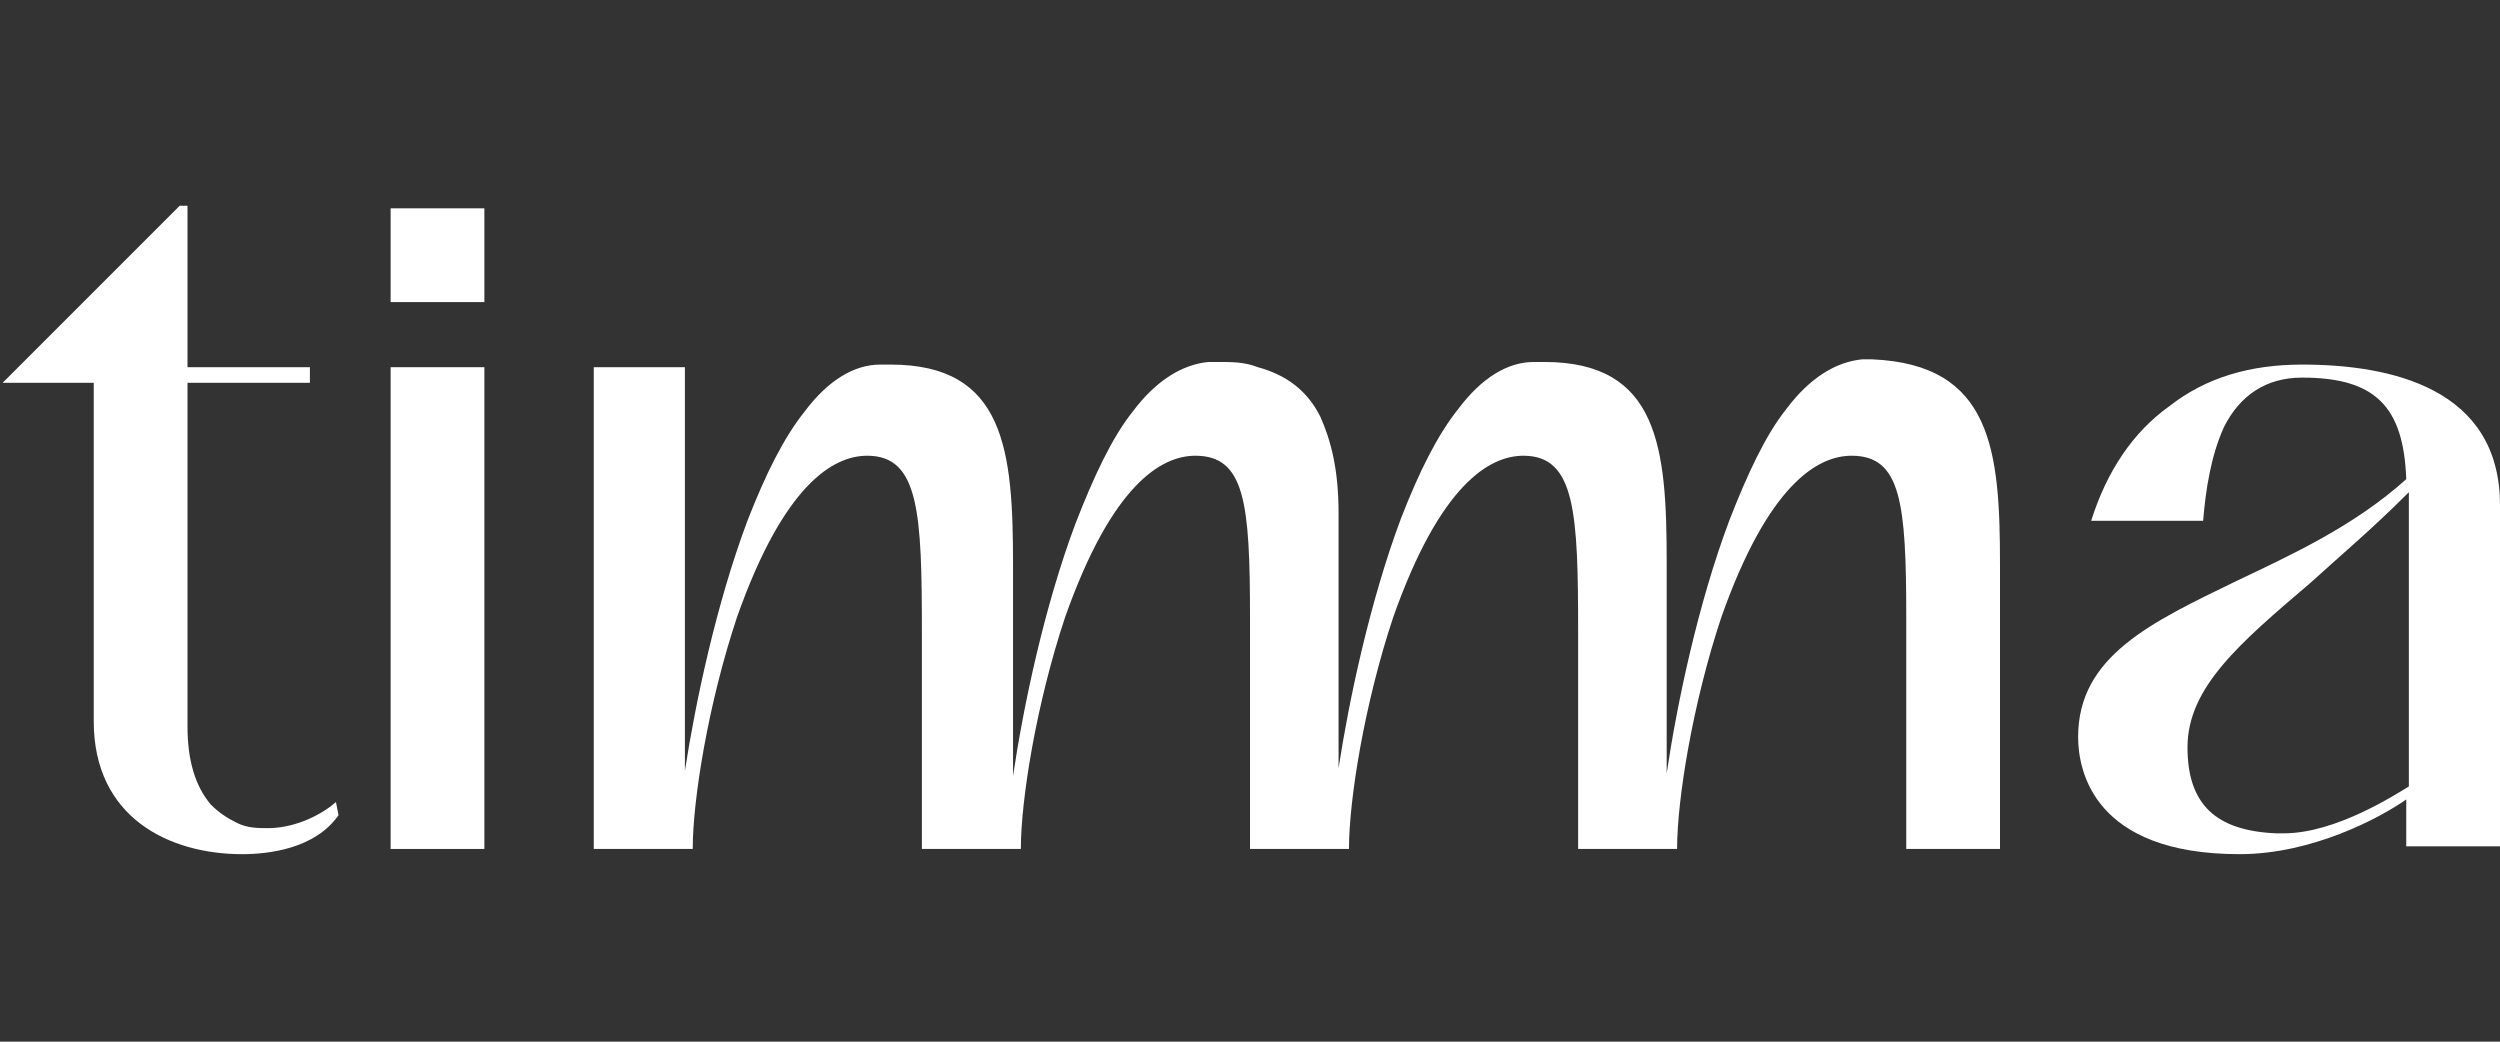
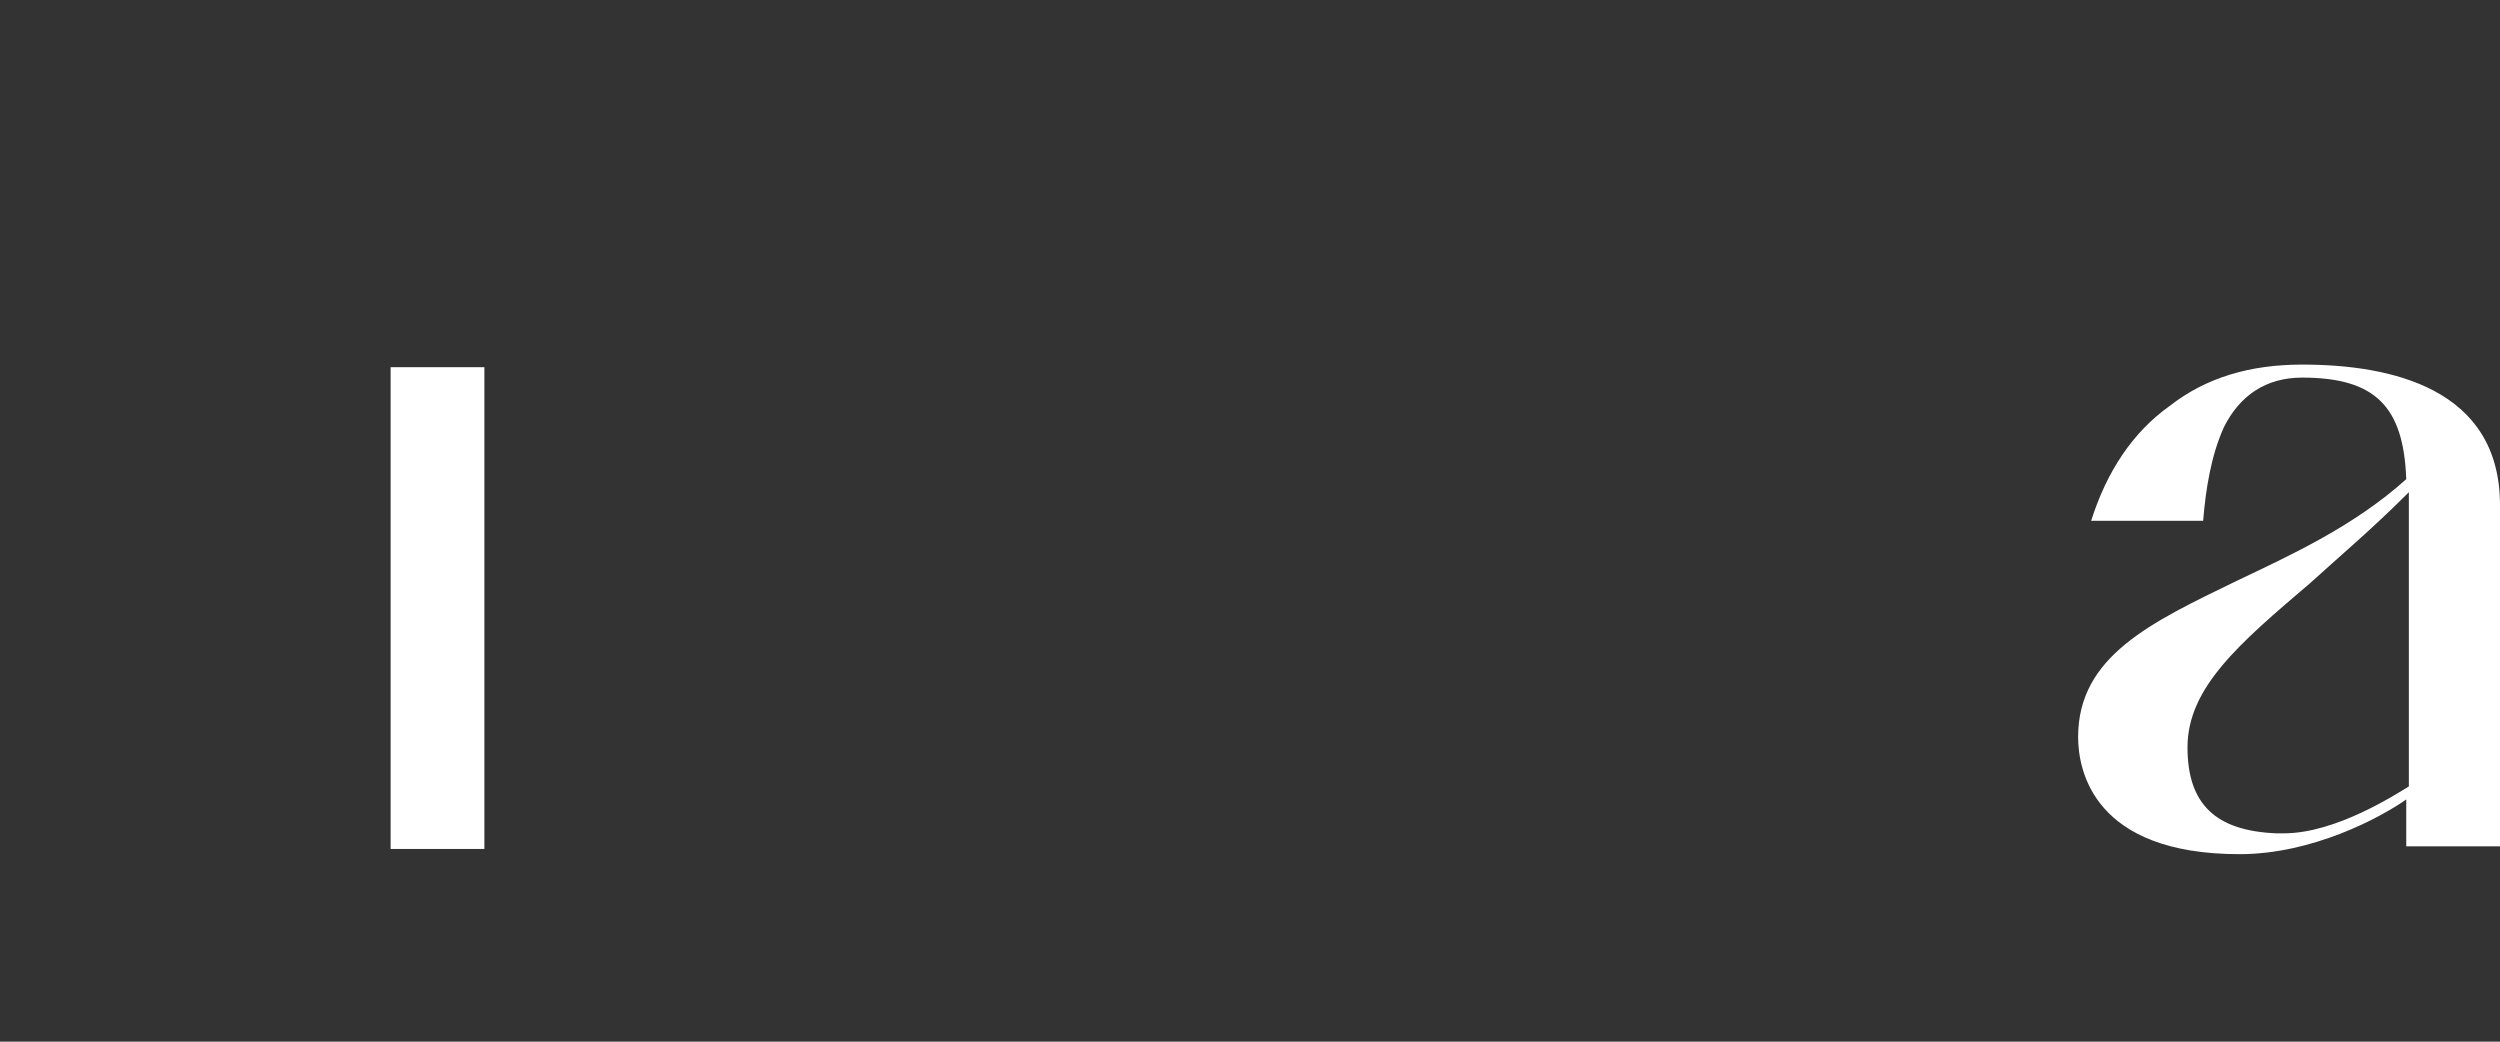
<svg xmlns="http://www.w3.org/2000/svg" version="1.1" id="Layer_1" x="0px" y="0px" viewBox="-660 973.3 96 40" enable-background="new -660 973.3 96 40" xml:space="preserve">
  <rect x="-660" y="973.3" width="96" height="40" fill="#333333" stroke="none" />
-   <path fill="#FFFFFF" d="M-647,1004.6L-647,1004.6c-0.9,1.3-2.7,1.5-3.7,1.5c-2.8,0-5.7-1.4-5.7-5.1c0,0,0,0,0-0.1c0-1.3,0-2.5,0-3.3  c0-3.1,0-7.4,0-9c0-0.3,0-0.5,0-0.6h-3.5l6.8-6.8h0.3v6.2h4.7v0.6h-4.7v13.2c0,1.3,0.3,2.3,0.9,3c0.3,0.3,0.6,0.5,1,0.7  c0.4,0.2,0.8,0.2,1.2,0.2c0.9,0,1.9-0.4,2.6-1l0,0L-647,1004.6z" />
  <path fill="#FFFFFF" d="M-641.4,987.4h-3.6v18.5h3.6V987.4z" />
-   <path fill="#FFFFFF" d="M-641.4,981.3h-3.6v3.6h3.6V981.3z" />
  <path fill="#FFFFFF" d="M-571.6,987.3c-2,0-3.7,0.5-5.1,1.6c-1.4,1-2.4,2.5-3,4.4l0,0h4.3v0c0.1-1.2,0.3-2.5,0.8-3.6  c0.6-1.2,1.6-1.9,3-1.9c2.8,0,3.9,1.1,4,3.9c-2,1.8-4.4,2.9-6.5,3.9c-3.3,1.6-6.1,2.9-6.1,6c0,1.3,0.6,4.5,6.2,4.5  c2.8,0,5.4-1.4,6.4-2.1v1.8h3.6v-13.1C-564,988.2-568.2,987.3-571.6,987.3z M-567.5,1003.5L-567.5,1003.5c-0.5,0.3-2.8,1.8-4.8,1.8  h-0.1c-0.1,0-0.1,0-0.2,0c-2.3-0.1-3.4-1.1-3.4-3.3c0-2.3,2-4,4.7-6.3c1.1-1,2.4-2.1,3.7-3.4l0.1-0.1v0l0,0V1003.5z" />
-   <path fill="#FFFFFF" d="M-583.2,995c0,0.6,0,1.1,0,1.7c0,0.6,0,1.3,0,2v7.2h-3.6v-8.9c0-4.4-0.2-6.2-2.1-6.2c-1.3,0-3.2,1.1-5,6.2  c-1.1,3.3-1.7,7-1.7,8.9v0h-3.8v-8.3c0-4.6-0.1-6.8-2.1-6.8c-1.3,0-3.2,1.1-5,6.2c-1.1,3.3-1.7,7-1.7,8.9v0h-3.8v-8.9  c0-4.4-0.2-6.2-2.1-6.2c-1.3,0-3.2,1.1-5,6.2c-1.1,3.3-1.7,7-1.7,8.9v0h-3.8v-8.3c0-4.6-0.1-6.8-2.1-6.8c-1.3,0-3.2,1.1-5,6.2  c-1.1,3.3-1.7,7-1.7,8.9v0h-3.8v-18.5h3.5v15.5c0.4-2.6,1.2-6.4,2.4-9.6c0.7-1.8,1.4-3.2,2.2-4.2c0.9-1.2,1.9-1.8,2.9-1.8h0.4  c4.4,0,4.7,3.3,4.7,7.7c0,0.6,0,1.1,0,1.7c0,0.6,0,1.3,0,2v4.4c0.4-2.7,1.2-6.5,2.4-9.7c0.7-1.8,1.4-3.3,2.2-4.3  c0.9-1.2,1.9-1.8,2.9-1.9h0.4c0.5,0,1,0,1.5,0.2c1.1,0.3,1.9,0.9,2.4,1.9c0.4,0.9,0.7,2,0.7,3.7v0c0,0.5,0,1.1,0,1.9  c0,0.6,0,1.1,0,1.7c0,0.6,0,1.3,0,2v4.2c0.4-2.6,1.2-6.4,2.4-9.6c0.7-1.8,1.4-3.2,2.2-4.2c0.9-1.2,1.9-1.8,2.9-1.8h0.4  c4.4,0,4.7,3.3,4.7,7.7c0,0.6,0,1.1,0,1.7c0,0.6,0,1.3,0,2v4.4c0.4-2.7,1.2-6.5,2.4-9.7c0.7-1.8,1.4-3.3,2.2-4.3  c0.9-1.2,1.9-1.8,2.9-1.9h0.4C-583.5,987.3-583.2,990.6-583.2,995z" />
</svg>